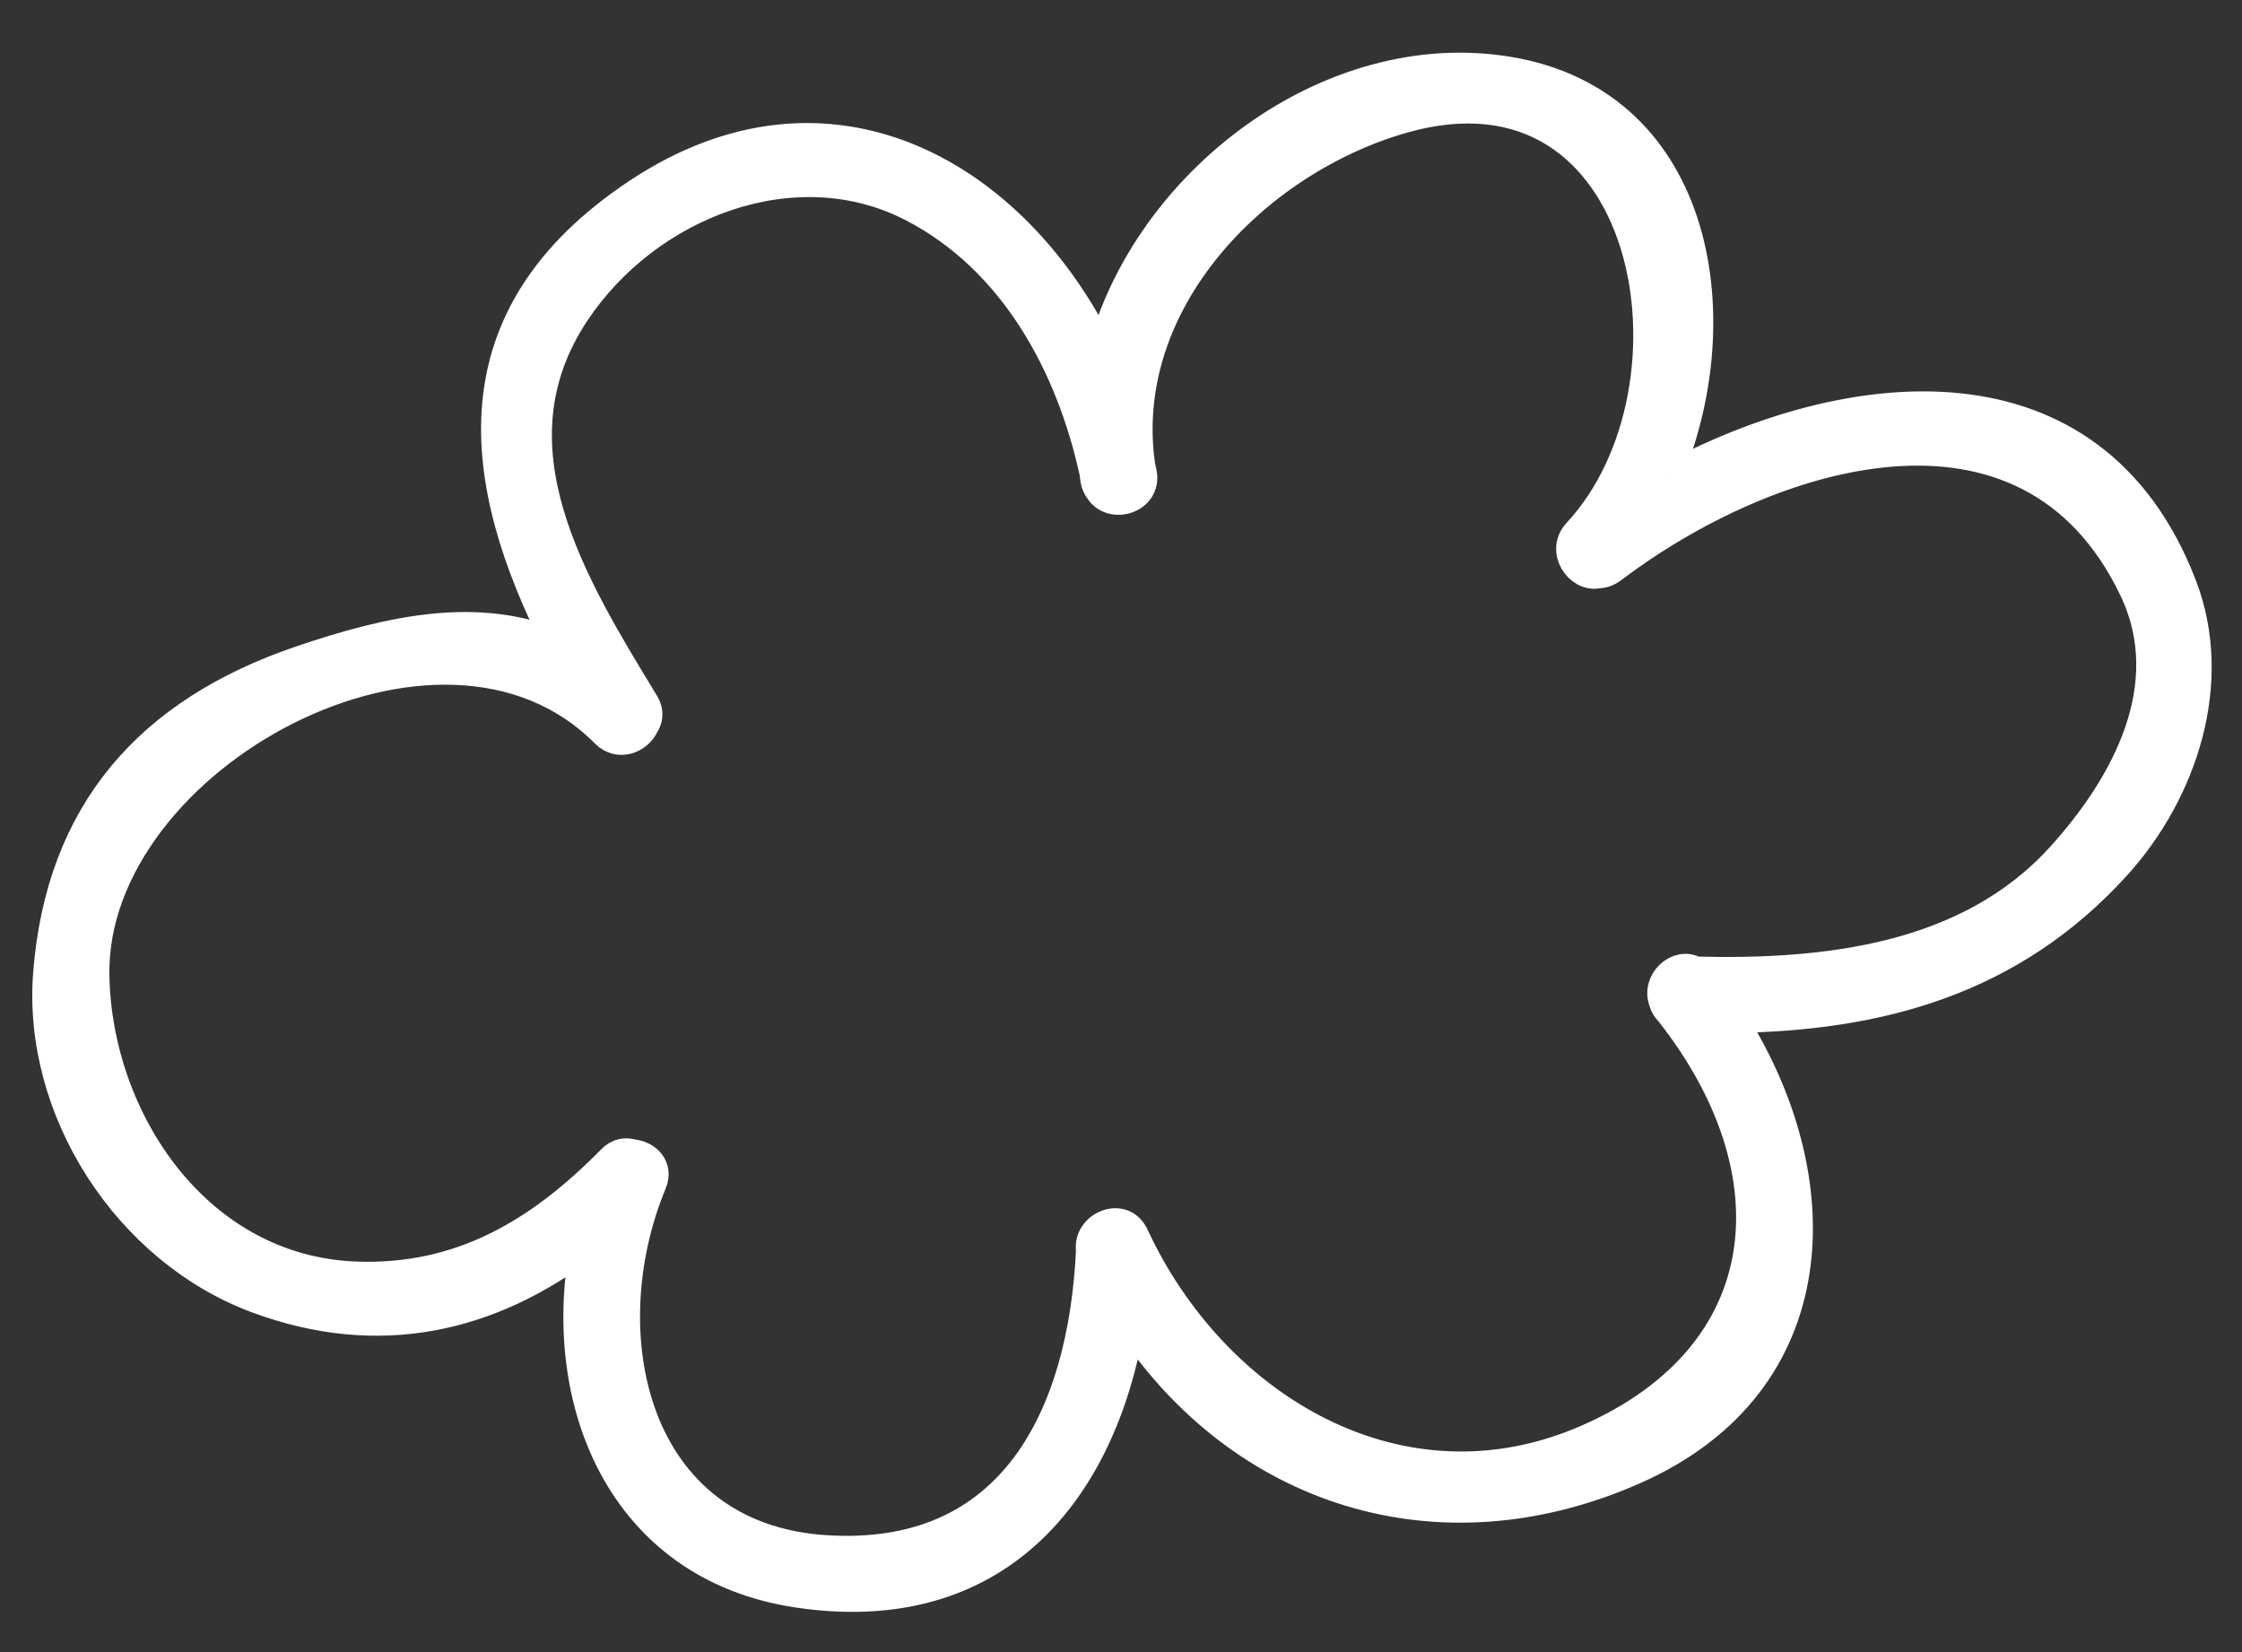
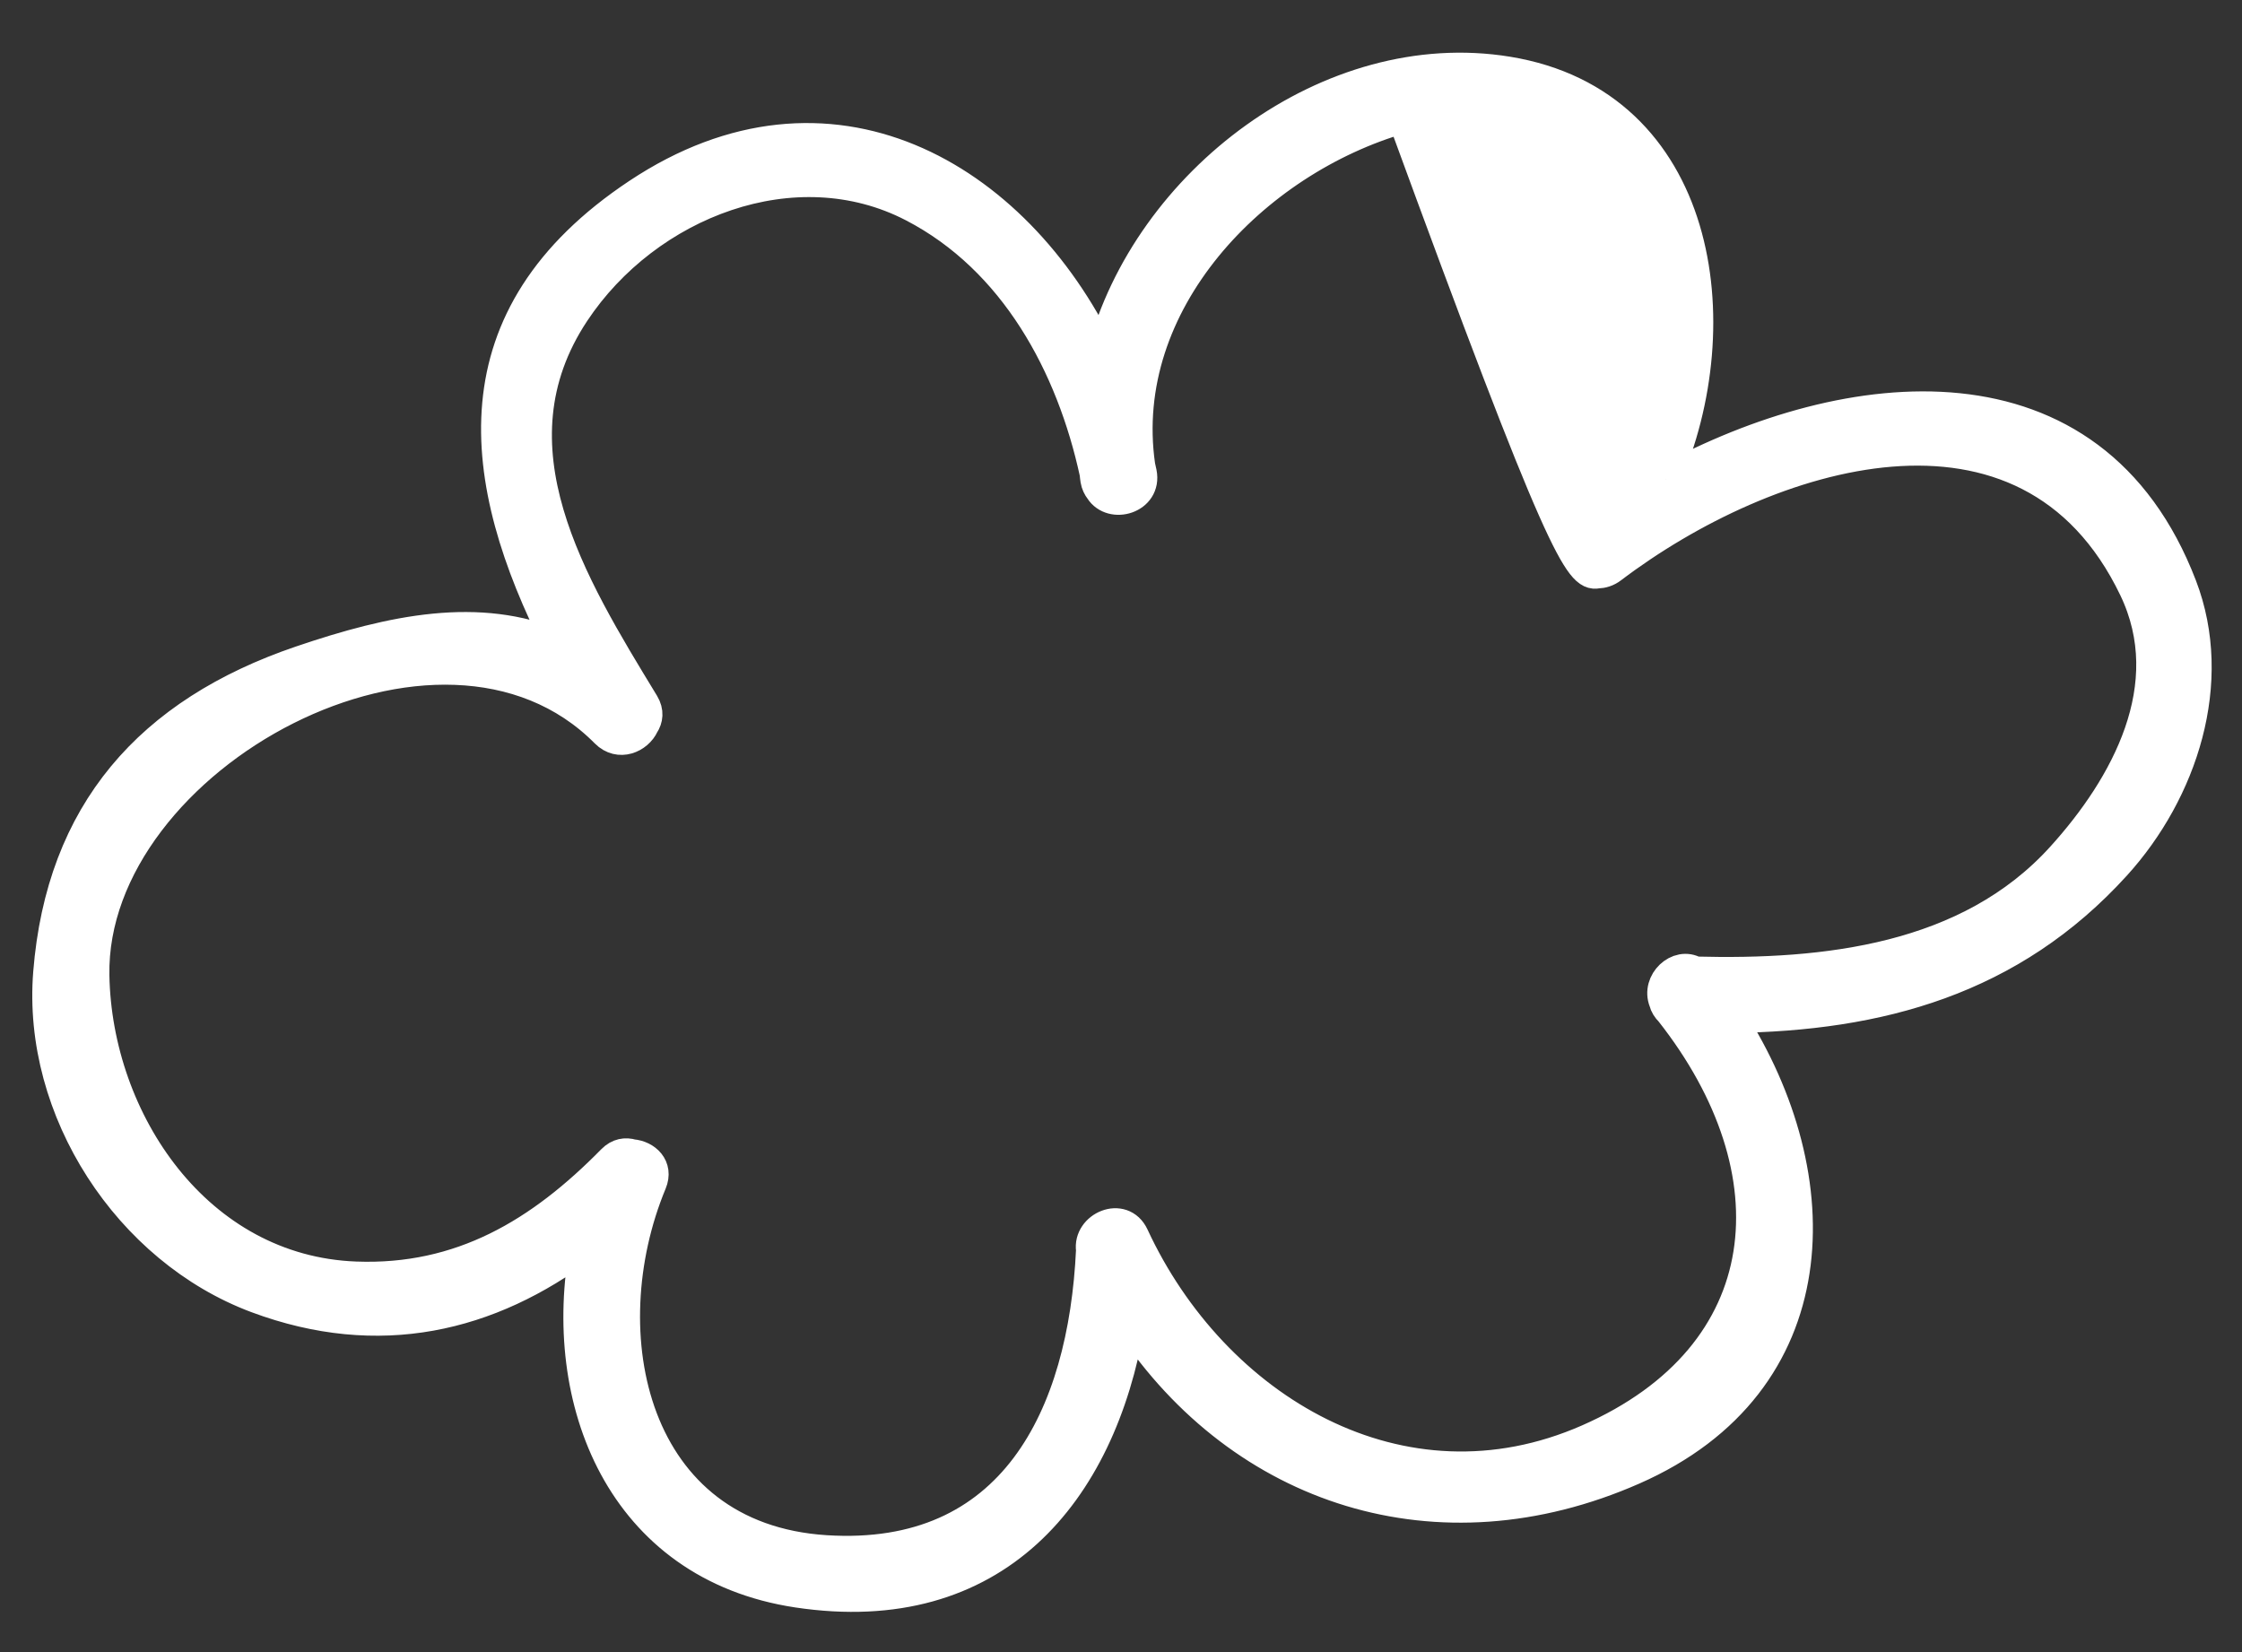
<svg xmlns="http://www.w3.org/2000/svg" width="38px" height="28px" viewBox="0 0 38 28" version="1.1">
  <rect x="0" y="0" width="38" height="28" fill="#333333" stroke="none" />
  <title>Fill 1</title>
  <desc>Created with Sketch.</desc>
  <defs />
  <g id="Home" stroke="none" stroke-width="1" fill="none" fill-rule="evenodd">
    <g id="index" transform="translate(-984, -862)" fill="#FFFFFF" stroke="#FFFFFF" stroke-width="0.5">
      <g id="OUR-IMPACT" transform="translate(0, 730)">
        <g id="title-Our-Impact" transform="translate(634, 120)">
          <g id="CLOUD-Copy">
            <g id="Group-4" transform="translate(239, 6)">
-               <path d="M144.05,27.719 C141.858,28.552 139.58,27.684 137.644,26.633 C137.462,26.346 136.969,26.49 136.935,26.847 C136.919,26.915 136.926,26.984 136.949,27.051 C137.622,30.433 135.97,33.073 132.428,32.87 C128.973,32.672 127.018,29.525 127.137,26.309 C127.154,25.842 126.502,25.807 126.372,26.192 C124.979,28.637 122.794,30.298 120.064,28.682 C117.239,27.01 118.157,23.598 120.261,21.804 C120.49,21.609 120.387,21.339 120.187,21.214 C120.102,21.133 119.985,21.09 119.835,21.14 C118.187,21.692 116.627,21.801 115.069,20.932 C112.726,19.625 112.366,16.589 113.441,14.381 C115.06,11.055 121.813,10.874 123.018,14.649 C123.119,14.964 123.473,14.984 123.669,14.829 C123.773,14.77 123.848,14.666 123.837,14.503 C123.659,12.148 123.427,9.405 125.793,8.069 C127.727,6.977 130.4,7.246 131.708,9.076 C132.836,10.654 132.877,12.69 132.402,14.491 C132.389,14.526 132.374,14.561 132.363,14.597 C132.341,14.667 132.341,14.729 132.352,14.786 C132.387,15.167 133.003,15.287 133.127,14.848 C133.138,14.808 133.147,14.768 133.158,14.729 C134.055,12.096 137.215,11.005 139.787,11.505 C144.133,12.352 142.394,17.952 139.241,19.106 C138.849,19.249 138.923,19.789 139.229,19.878 C139.302,19.912 139.387,19.931 139.491,19.912 C142.715,19.334 147.306,20.076 147.208,24.232 C147.165,26.054 145.573,27.141 144.05,27.719 M140.983,18.976 C143.209,17.155 144.44,13.584 141.74,11.601 C139.272,9.788 135.44,10.492 133.442,12.731 C133.514,9.371 131.53,6.297 127.662,6.744 C123.904,7.178 122.988,9.842 122.983,12.951 C122.046,11.839 120.61,11.445 118.973,11.209 C116.293,10.823 114.186,11.655 112.757,13.98 C111.53,15.974 111.829,18.789 113.404,20.504 C114.899,22.132 116.771,22.587 118.764,22.235 C117.135,24.344 116.836,27.347 119.305,29.112 C122.06,31.08 124.653,29.951 126.4,27.603 C126.796,30.992 129.266,33.484 132.873,33.69 C136.53,33.9 138.149,30.812 137.831,27.621 C140.074,28.73 142.349,29.211 144.815,28.275 C146.389,27.678 147.782,26.298 147.965,24.558 C148.409,20.342 144.488,18.883 140.983,18.976" id="Fill-1" transform="translate(130, 20.2) rotate(-27) translate(-130, -20.2) " />
+               <path d="M144.05,27.719 C141.858,28.552 139.58,27.684 137.644,26.633 C137.462,26.346 136.969,26.49 136.935,26.847 C136.919,26.915 136.926,26.984 136.949,27.051 C137.622,30.433 135.97,33.073 132.428,32.87 C128.973,32.672 127.018,29.525 127.137,26.309 C127.154,25.842 126.502,25.807 126.372,26.192 C124.979,28.637 122.794,30.298 120.064,28.682 C117.239,27.01 118.157,23.598 120.261,21.804 C120.49,21.609 120.387,21.339 120.187,21.214 C120.102,21.133 119.985,21.09 119.835,21.14 C118.187,21.692 116.627,21.801 115.069,20.932 C112.726,19.625 112.366,16.589 113.441,14.381 C115.06,11.055 121.813,10.874 123.018,14.649 C123.119,14.964 123.473,14.984 123.669,14.829 C123.773,14.77 123.848,14.666 123.837,14.503 C123.659,12.148 123.427,9.405 125.793,8.069 C127.727,6.977 130.4,7.246 131.708,9.076 C132.836,10.654 132.877,12.69 132.402,14.491 C132.389,14.526 132.374,14.561 132.363,14.597 C132.341,14.667 132.341,14.729 132.352,14.786 C132.387,15.167 133.003,15.287 133.127,14.848 C133.138,14.808 133.147,14.768 133.158,14.729 C134.055,12.096 137.215,11.005 139.787,11.505 C138.849,19.249 138.923,19.789 139.229,19.878 C139.302,19.912 139.387,19.931 139.491,19.912 C142.715,19.334 147.306,20.076 147.208,24.232 C147.165,26.054 145.573,27.141 144.05,27.719 M140.983,18.976 C143.209,17.155 144.44,13.584 141.74,11.601 C139.272,9.788 135.44,10.492 133.442,12.731 C133.514,9.371 131.53,6.297 127.662,6.744 C123.904,7.178 122.988,9.842 122.983,12.951 C122.046,11.839 120.61,11.445 118.973,11.209 C116.293,10.823 114.186,11.655 112.757,13.98 C111.53,15.974 111.829,18.789 113.404,20.504 C114.899,22.132 116.771,22.587 118.764,22.235 C117.135,24.344 116.836,27.347 119.305,29.112 C122.06,31.08 124.653,29.951 126.4,27.603 C126.796,30.992 129.266,33.484 132.873,33.69 C136.53,33.9 138.149,30.812 137.831,27.621 C140.074,28.73 142.349,29.211 144.815,28.275 C146.389,27.678 147.782,26.298 147.965,24.558 C148.409,20.342 144.488,18.883 140.983,18.976" id="Fill-1" transform="translate(130, 20.2) rotate(-27) translate(-130, -20.2) " />
            </g>
          </g>
        </g>
      </g>
    </g>
  </g>
</svg>